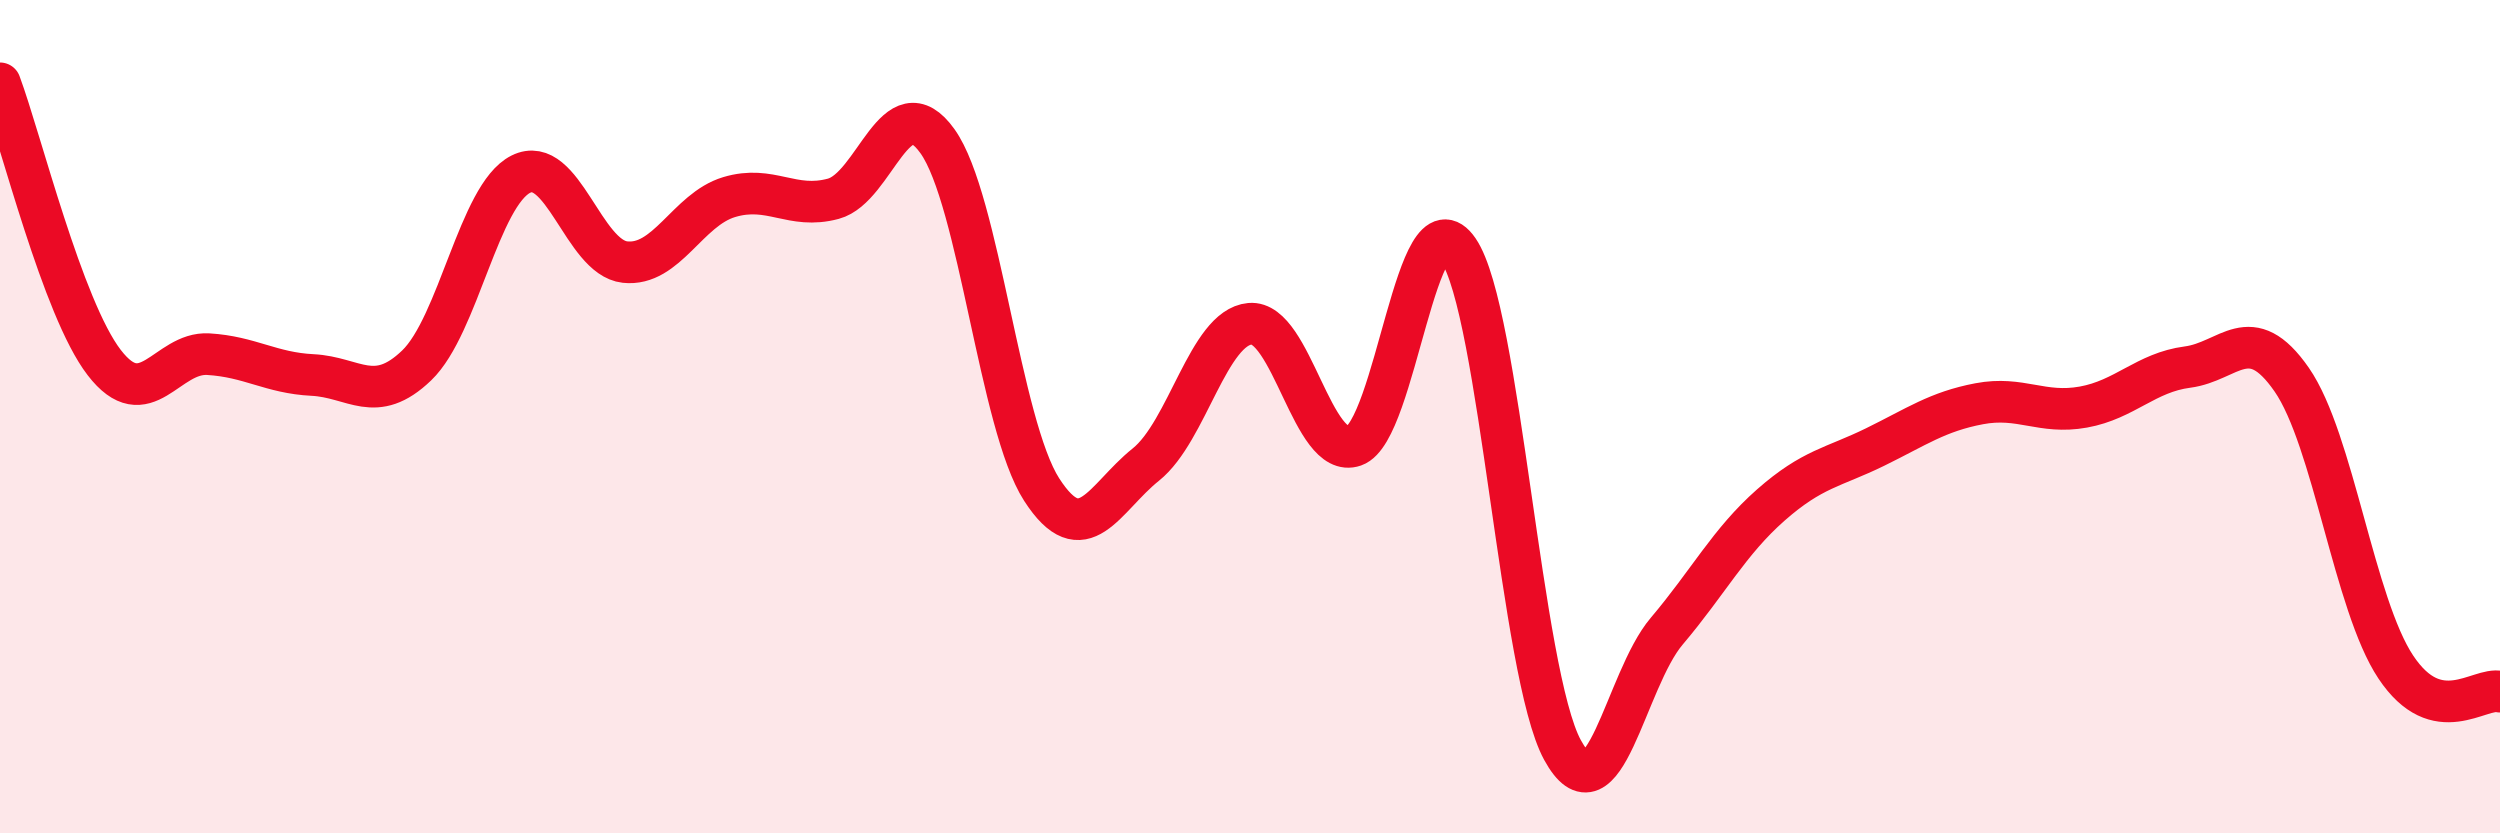
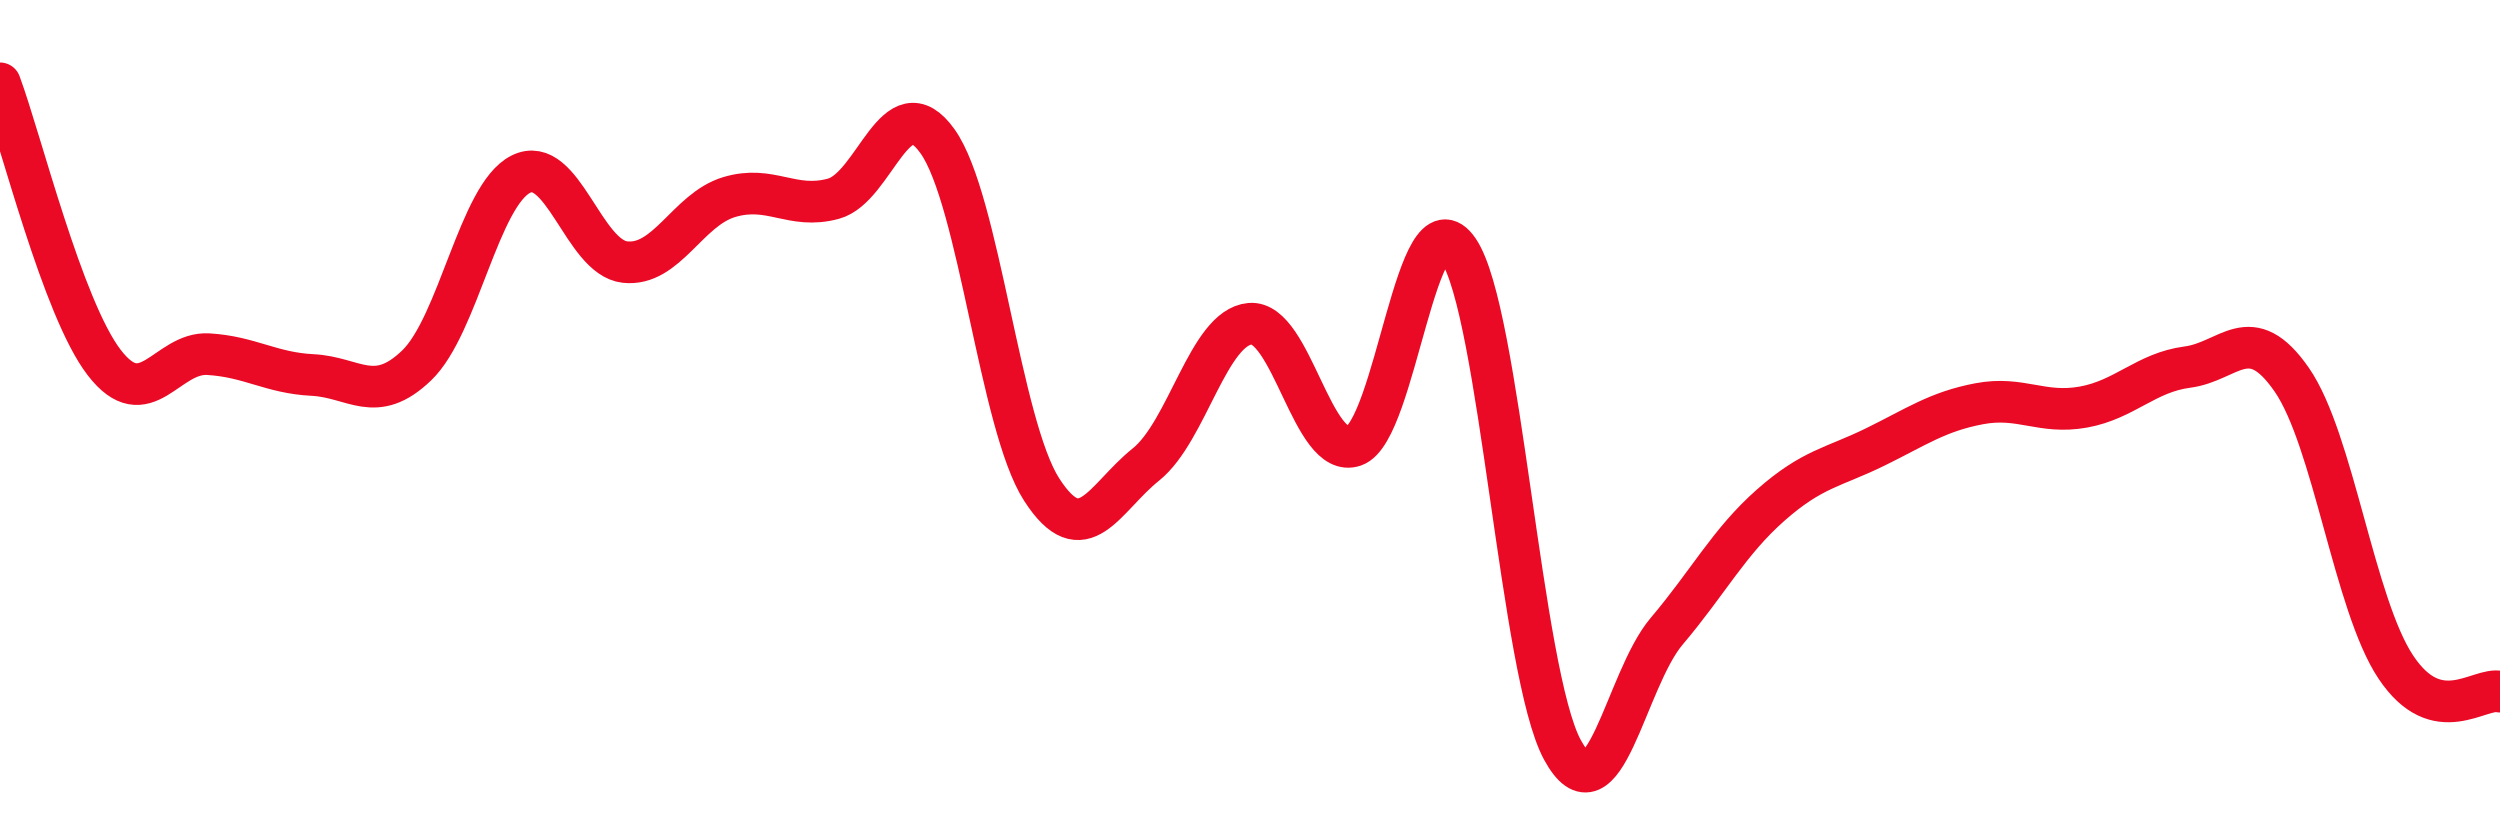
<svg xmlns="http://www.w3.org/2000/svg" width="60" height="20" viewBox="0 0 60 20">
-   <path d="M 0,2 C 0.5,3.34 1.5,7.4 2.5,8.7 C 3.5,10 4,8.44 5,8.5 C 6,8.56 6.5,8.95 7.5,9 C 8.5,9.05 9,9.73 10,8.77 C 11,7.81 11.5,4.68 12.5,4.18 C 13.5,3.68 14,6.18 15,6.29 C 16,6.4 16.5,5.03 17.5,4.73 C 18.5,4.43 19,5.04 20,4.77 C 21,4.5 21.5,1.99 22.5,3.39 C 23.5,4.79 24,10.2 25,11.75 C 26,13.3 26.5,11.95 27.5,11.15 C 28.5,10.35 29,7.86 30,7.77 C 31,7.68 31.5,11.05 32.5,10.7 C 33.5,10.35 34,4.54 35,6 C 36,7.46 36.5,16.17 37.5,18 C 38.5,19.83 39,16.33 40,15.15 C 41,13.97 41.5,13 42.5,12.12 C 43.5,11.24 44,11.22 45,10.73 C 46,10.24 46.5,9.88 47.5,9.69 C 48.5,9.5 49,9.95 50,9.77 C 51,9.59 51.5,8.94 52.5,8.81 C 53.5,8.68 54,7.67 55,9.11 C 56,10.55 56.5,14.51 57.5,16.01 C 58.5,17.51 59.5,16.48 60,16.6L60 20L0 20Z" fill="#EB0A25" opacity="0.1" stroke-linecap="round" stroke-linejoin="round" />
  <path d="M 0,2 C 0.5,3.34 1.5,7.4 2.5,8.7 C 3.5,10 4,8.44 5,8.5 C 6,8.56 6.5,8.95 7.5,9 C 8.5,9.05 9,9.73 10,8.77 C 11,7.81 11.5,4.68 12.5,4.18 C 13.5,3.68 14,6.18 15,6.29 C 16,6.4 16.5,5.03 17.5,4.73 C 18.5,4.43 19,5.04 20,4.77 C 21,4.5 21.5,1.99 22.5,3.39 C 23.5,4.79 24,10.2 25,11.75 C 26,13.3 26.5,11.95 27.5,11.15 C 28.5,10.35 29,7.86 30,7.77 C 31,7.68 31.5,11.05 32.5,10.7 C 33.5,10.35 34,4.54 35,6 C 36,7.46 36.5,16.17 37.5,18 C 38.5,19.83 39,16.33 40,15.15 C 41,13.97 41.5,13 42.5,12.12 C 43.5,11.24 44,11.22 45,10.73 C 46,10.24 46.5,9.88 47.5,9.69 C 48.5,9.5 49,9.95 50,9.77 C 51,9.59 51.5,8.94 52.5,8.81 C 53.5,8.68 54,7.67 55,9.11 C 56,10.55 56.5,14.51 57.5,16.01 C 58.5,17.51 59.5,16.48 60,16.6" stroke="#EB0A25" stroke-width="1" fill="none" stroke-linecap="round" stroke-linejoin="round" />
</svg>